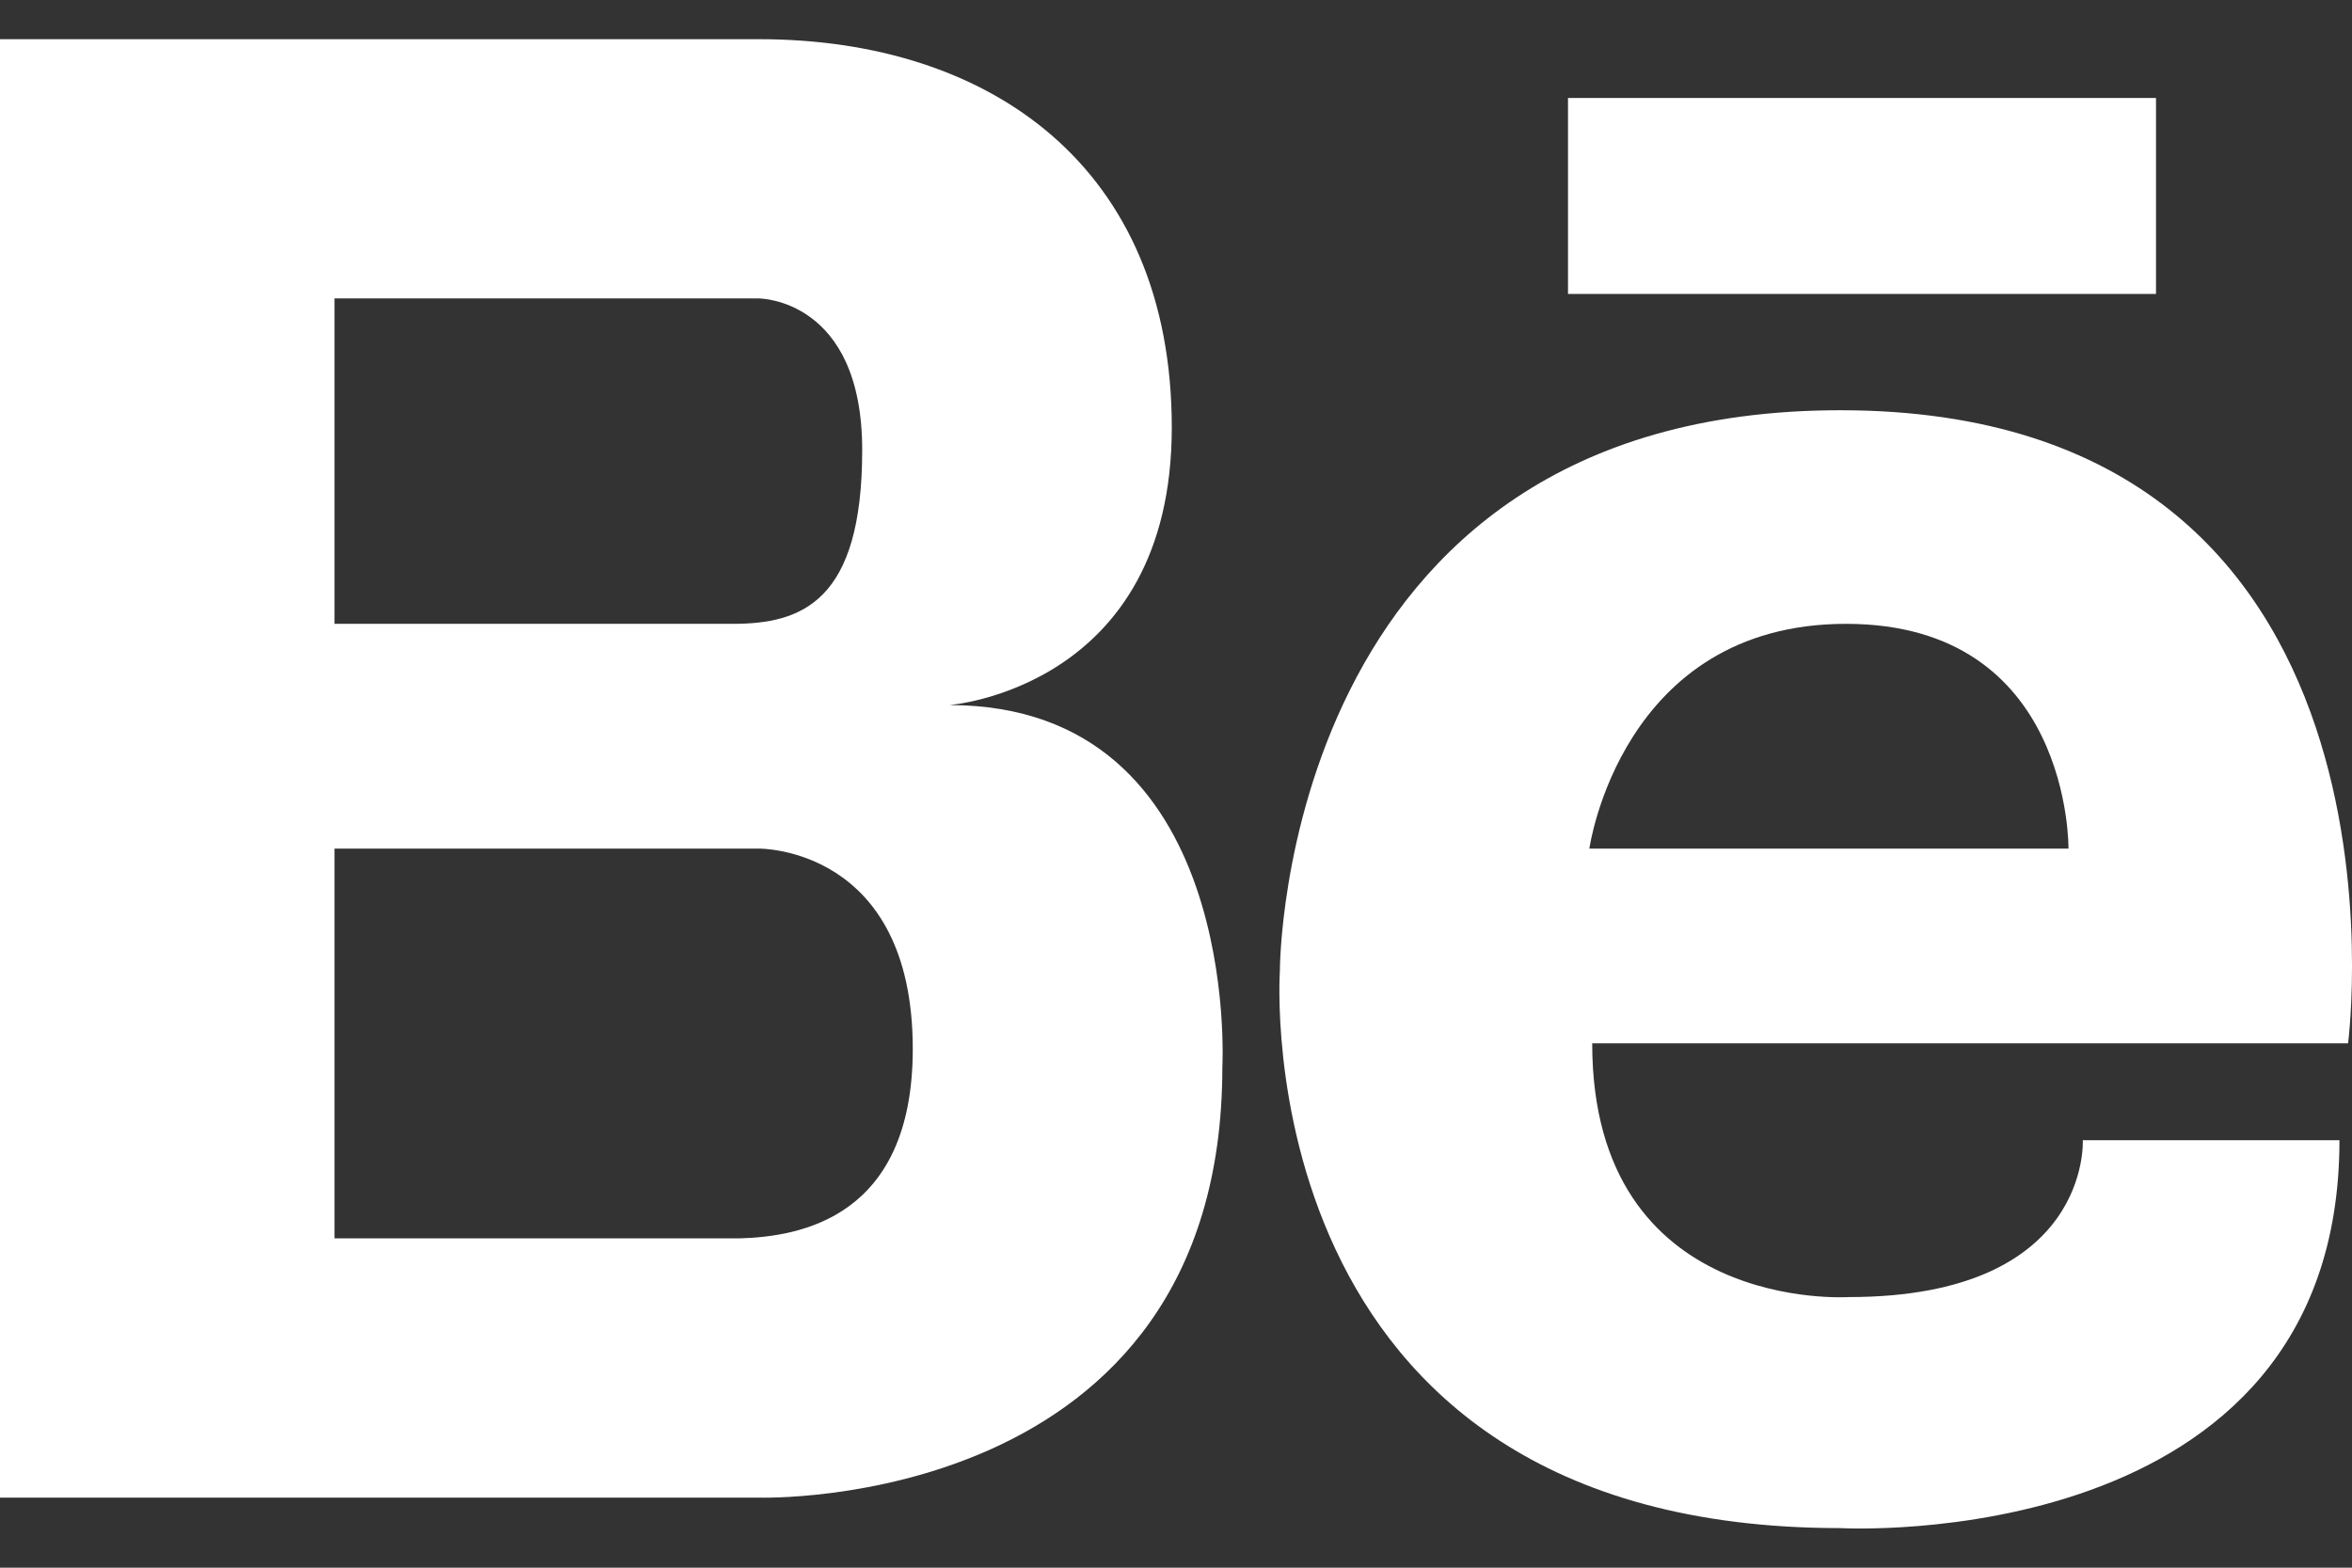
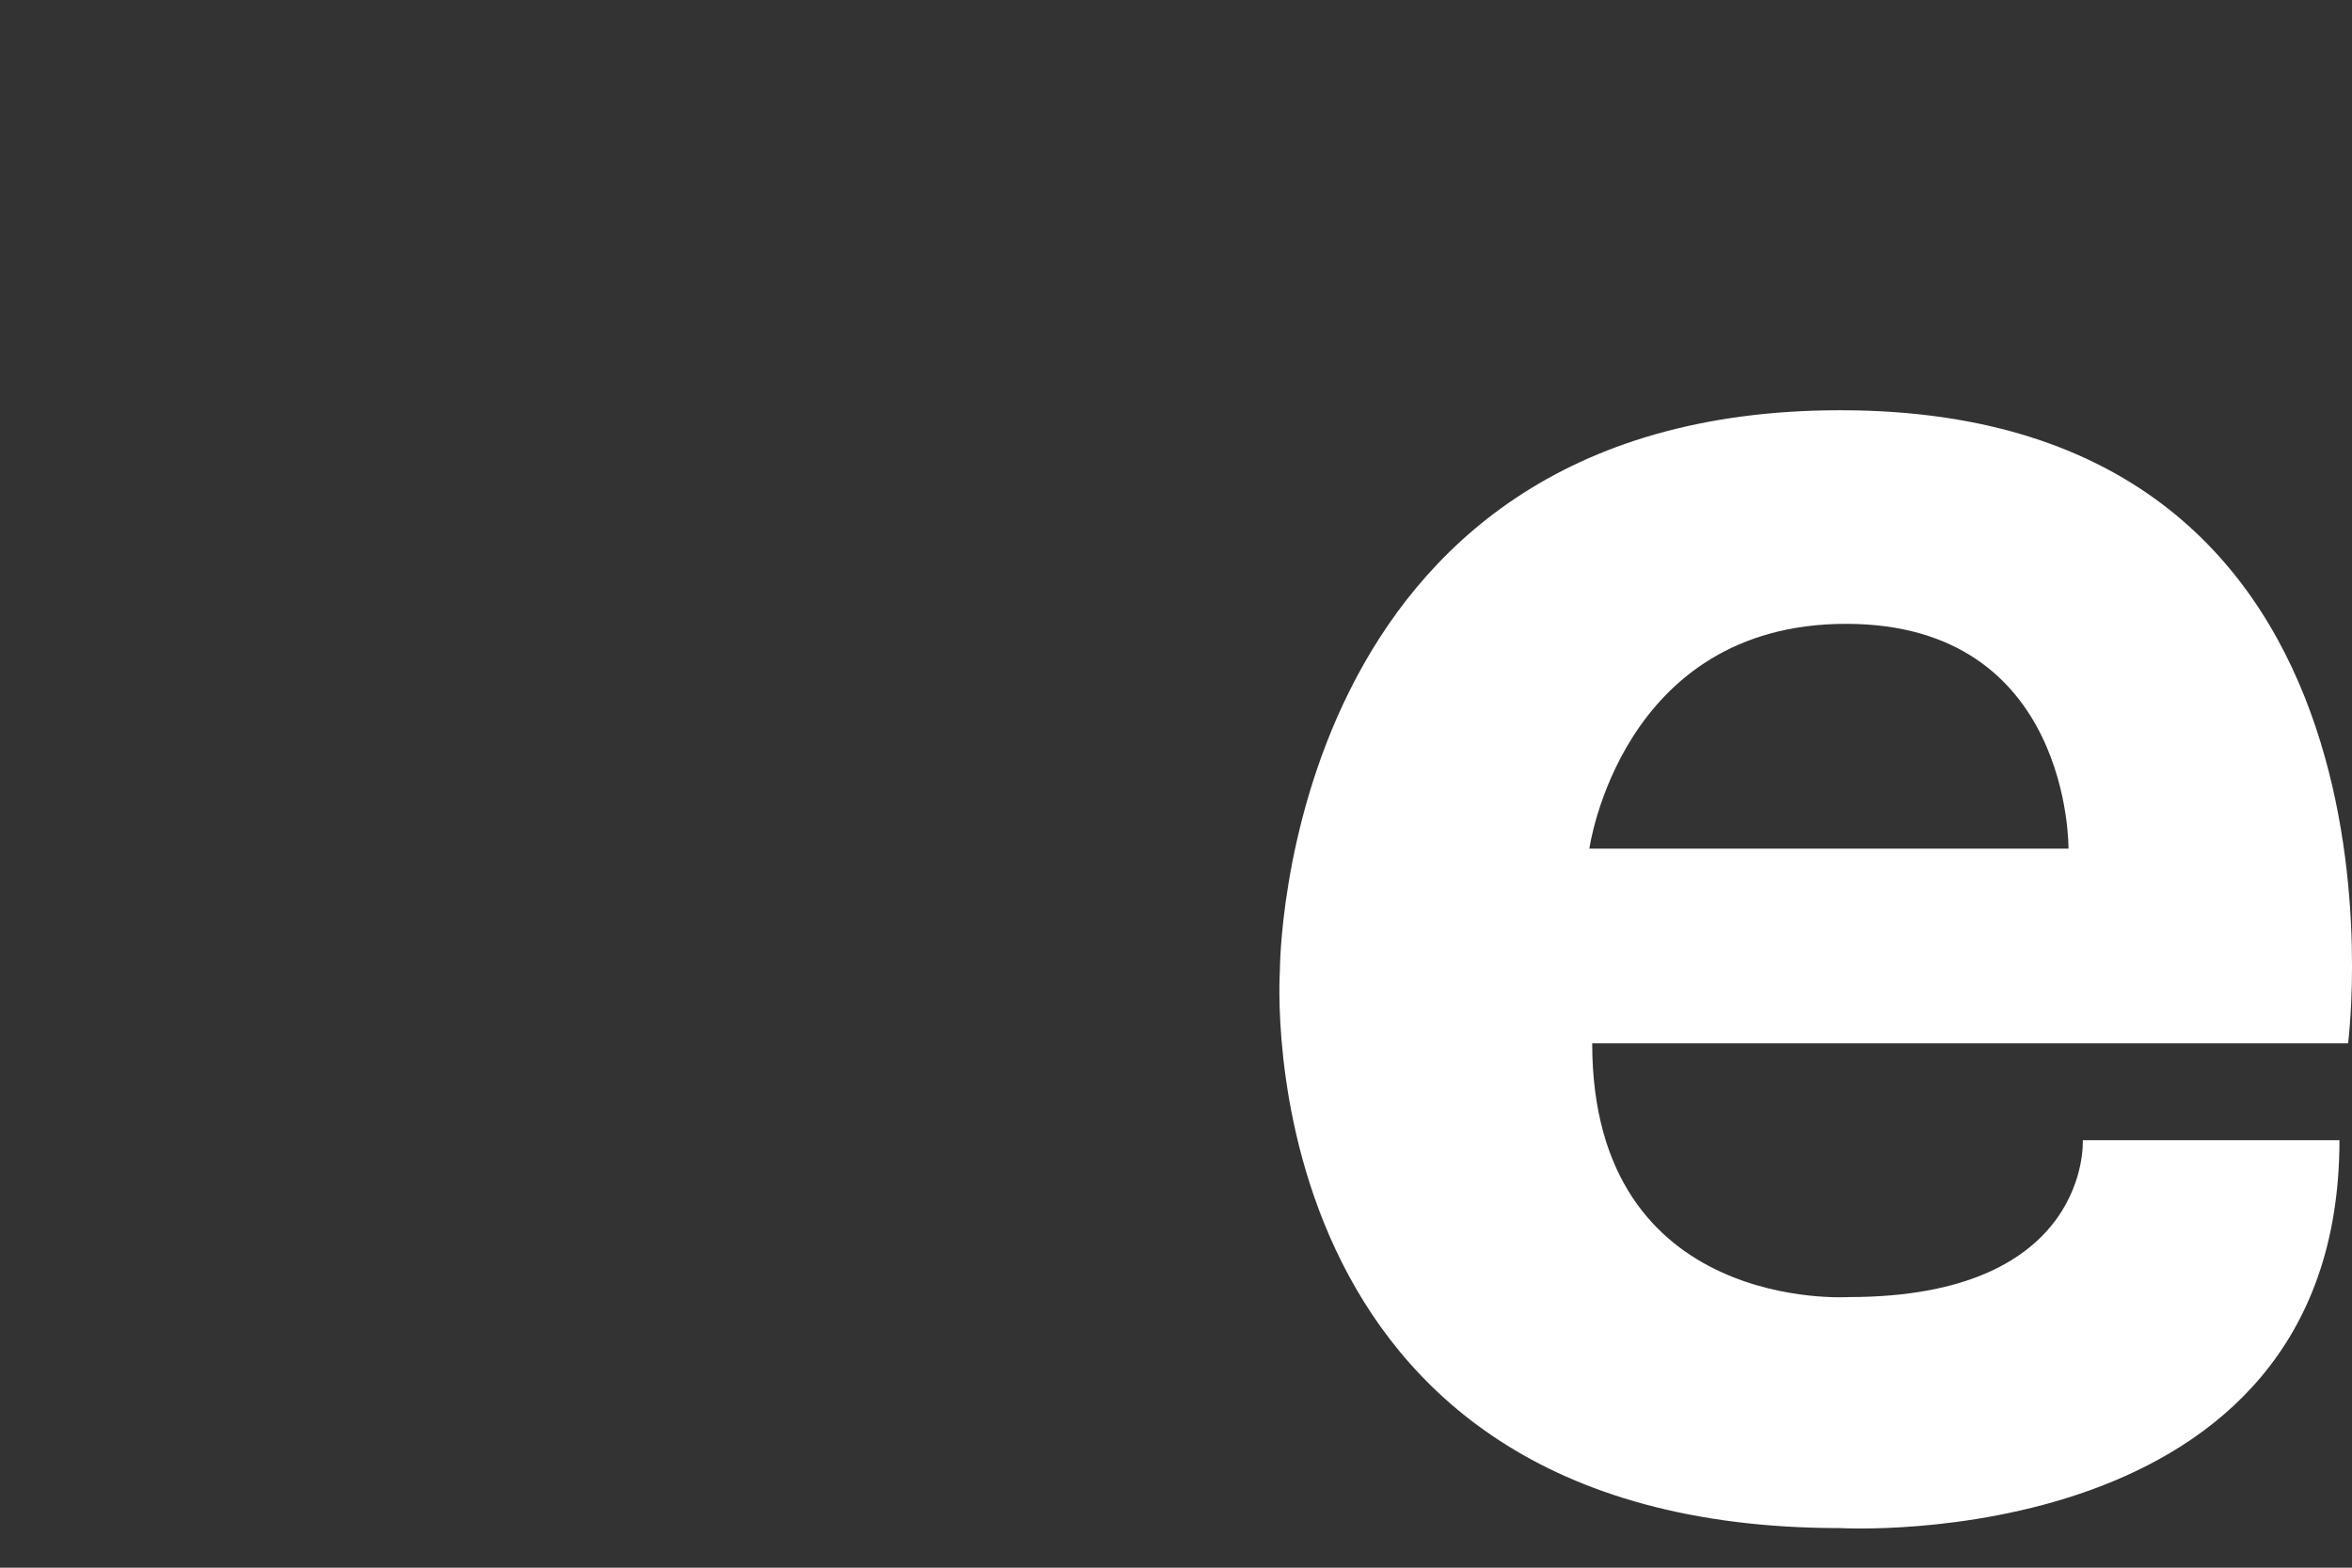
<svg xmlns="http://www.w3.org/2000/svg" width="24px" height="16px" viewBox="0 0 24 16" version="1.1">
  <rect x="0" y="0" width="24" height="16" fill="#333333" stroke="none" />
  <title>logo-behance</title>
  <desc>Created with Sketch.</desc>
  <g id="Page-1" stroke="none" stroke-width="1" fill="none" fill-rule="evenodd">
    <g id="Desktop-HD" transform="translate(-802, -7270)" fill="#FFFFFF">
      <g id="logo-behance" transform="translate(802, 7270)">
-         <path d="M9.686,7.196 C9.686,7.196 11.957,7.027 11.957,4.363 C11.957,1.7 10.099,0.4 7.745,0.4 L3.413,0.4 L3.285,0.4 L0,0.4 L0,15.285 L3.285,15.285 L3.413,15.285 L7.745,15.285 C7.745,15.285 12.473,15.434 12.473,10.891 C12.473,10.891 12.68,7.196 9.686,7.196 Z M3.413,3.046 L7.188,3.046 L7.745,3.046 C7.745,3.046 8.798,3.046 8.798,4.594 C8.798,6.143 8.179,6.367 7.477,6.367 L3.413,6.367 L3.413,3.046 Z M7.545,12.639 L3.413,12.639 L3.413,8.661 L7.745,8.661 C7.745,8.661 9.314,8.641 9.314,10.705 C9.314,12.427 8.166,12.622 7.545,12.639 Z" id="Shape" fill-rule="nonzero" />
        <path d="M18.779,4.187 C13.055,4.187 13.06,9.906 13.06,9.906 C13.06,9.906 12.668,15.596 18.779,15.596 C18.779,15.596 23.872,15.886 23.872,11.637 L21.253,11.637 C21.253,11.637 21.34,13.238 18.866,13.238 C18.866,13.238 16.247,13.413 16.247,10.648 L23.96,10.648 C23.96,10.648 24.803,4.187 18.779,4.187 Z M21.107,8.661 L16.218,8.661 C16.218,8.661 16.538,6.367 18.837,6.367 C21.137,6.367 21.107,8.661 21.107,8.661 Z" id="Shape" fill-rule="nonzero" />
-         <rect id="Rectangle" x="16" y="1" width="6" height="2" />
      </g>
    </g>
  </g>
</svg>